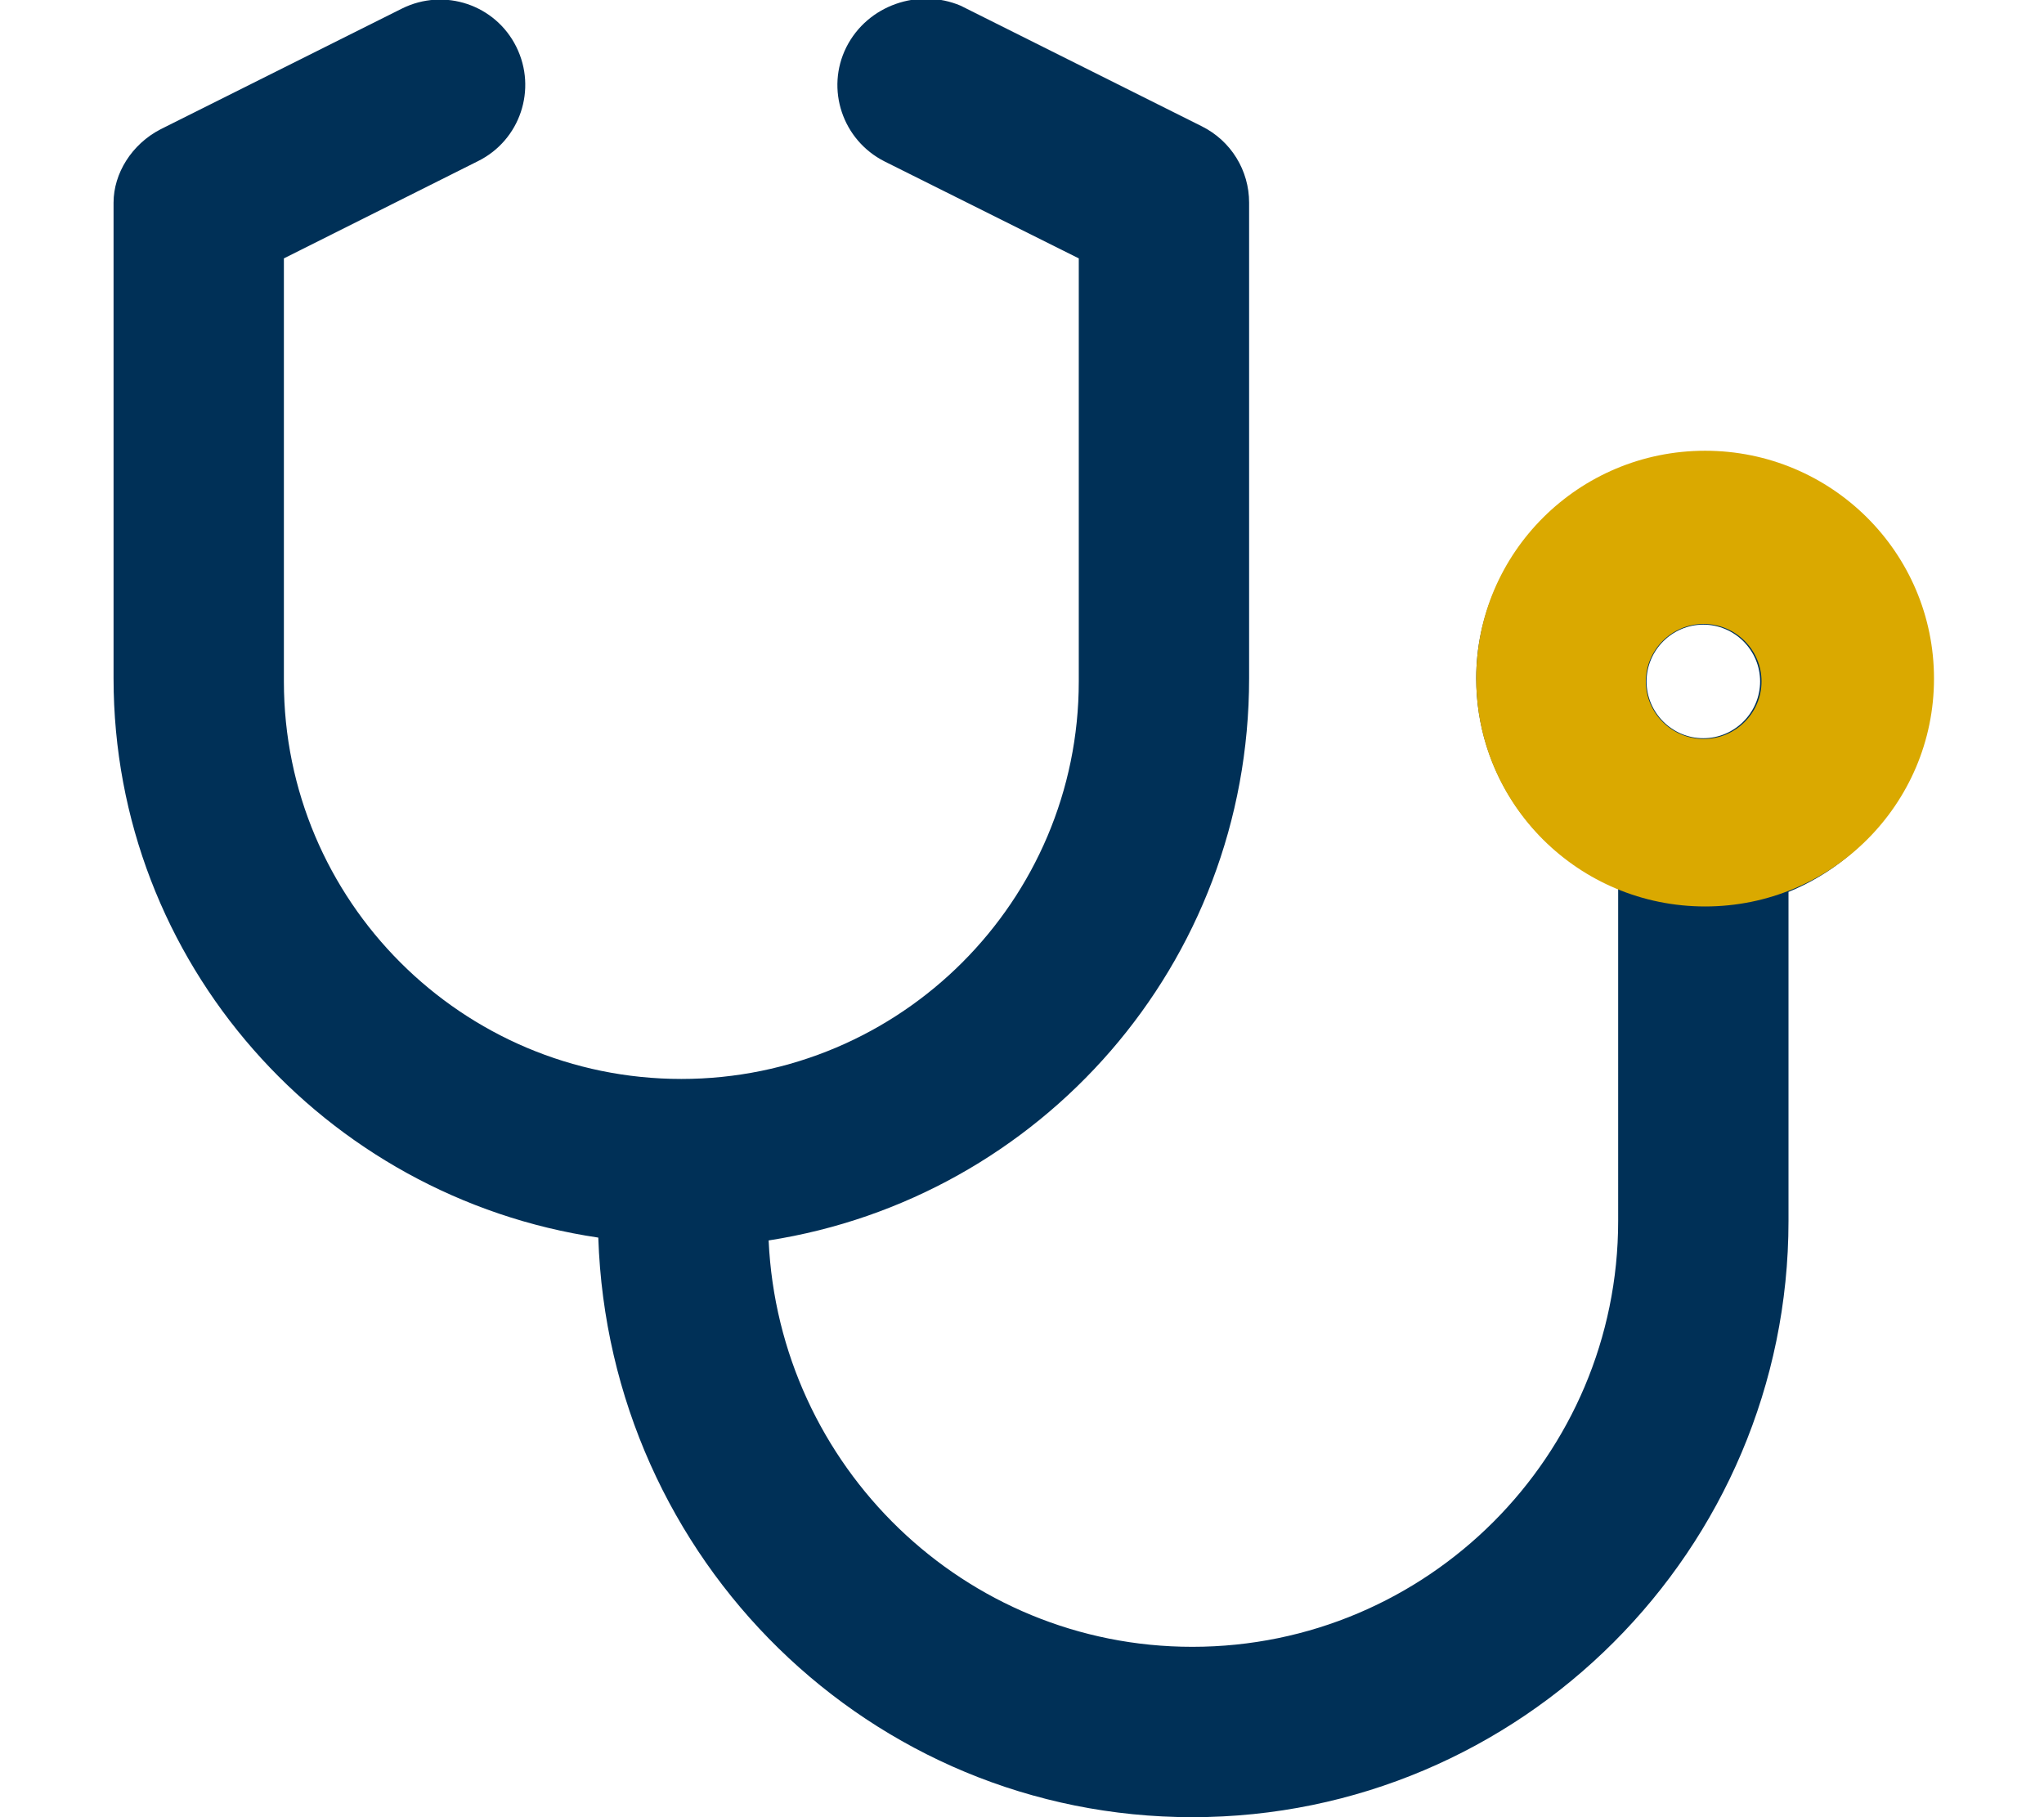
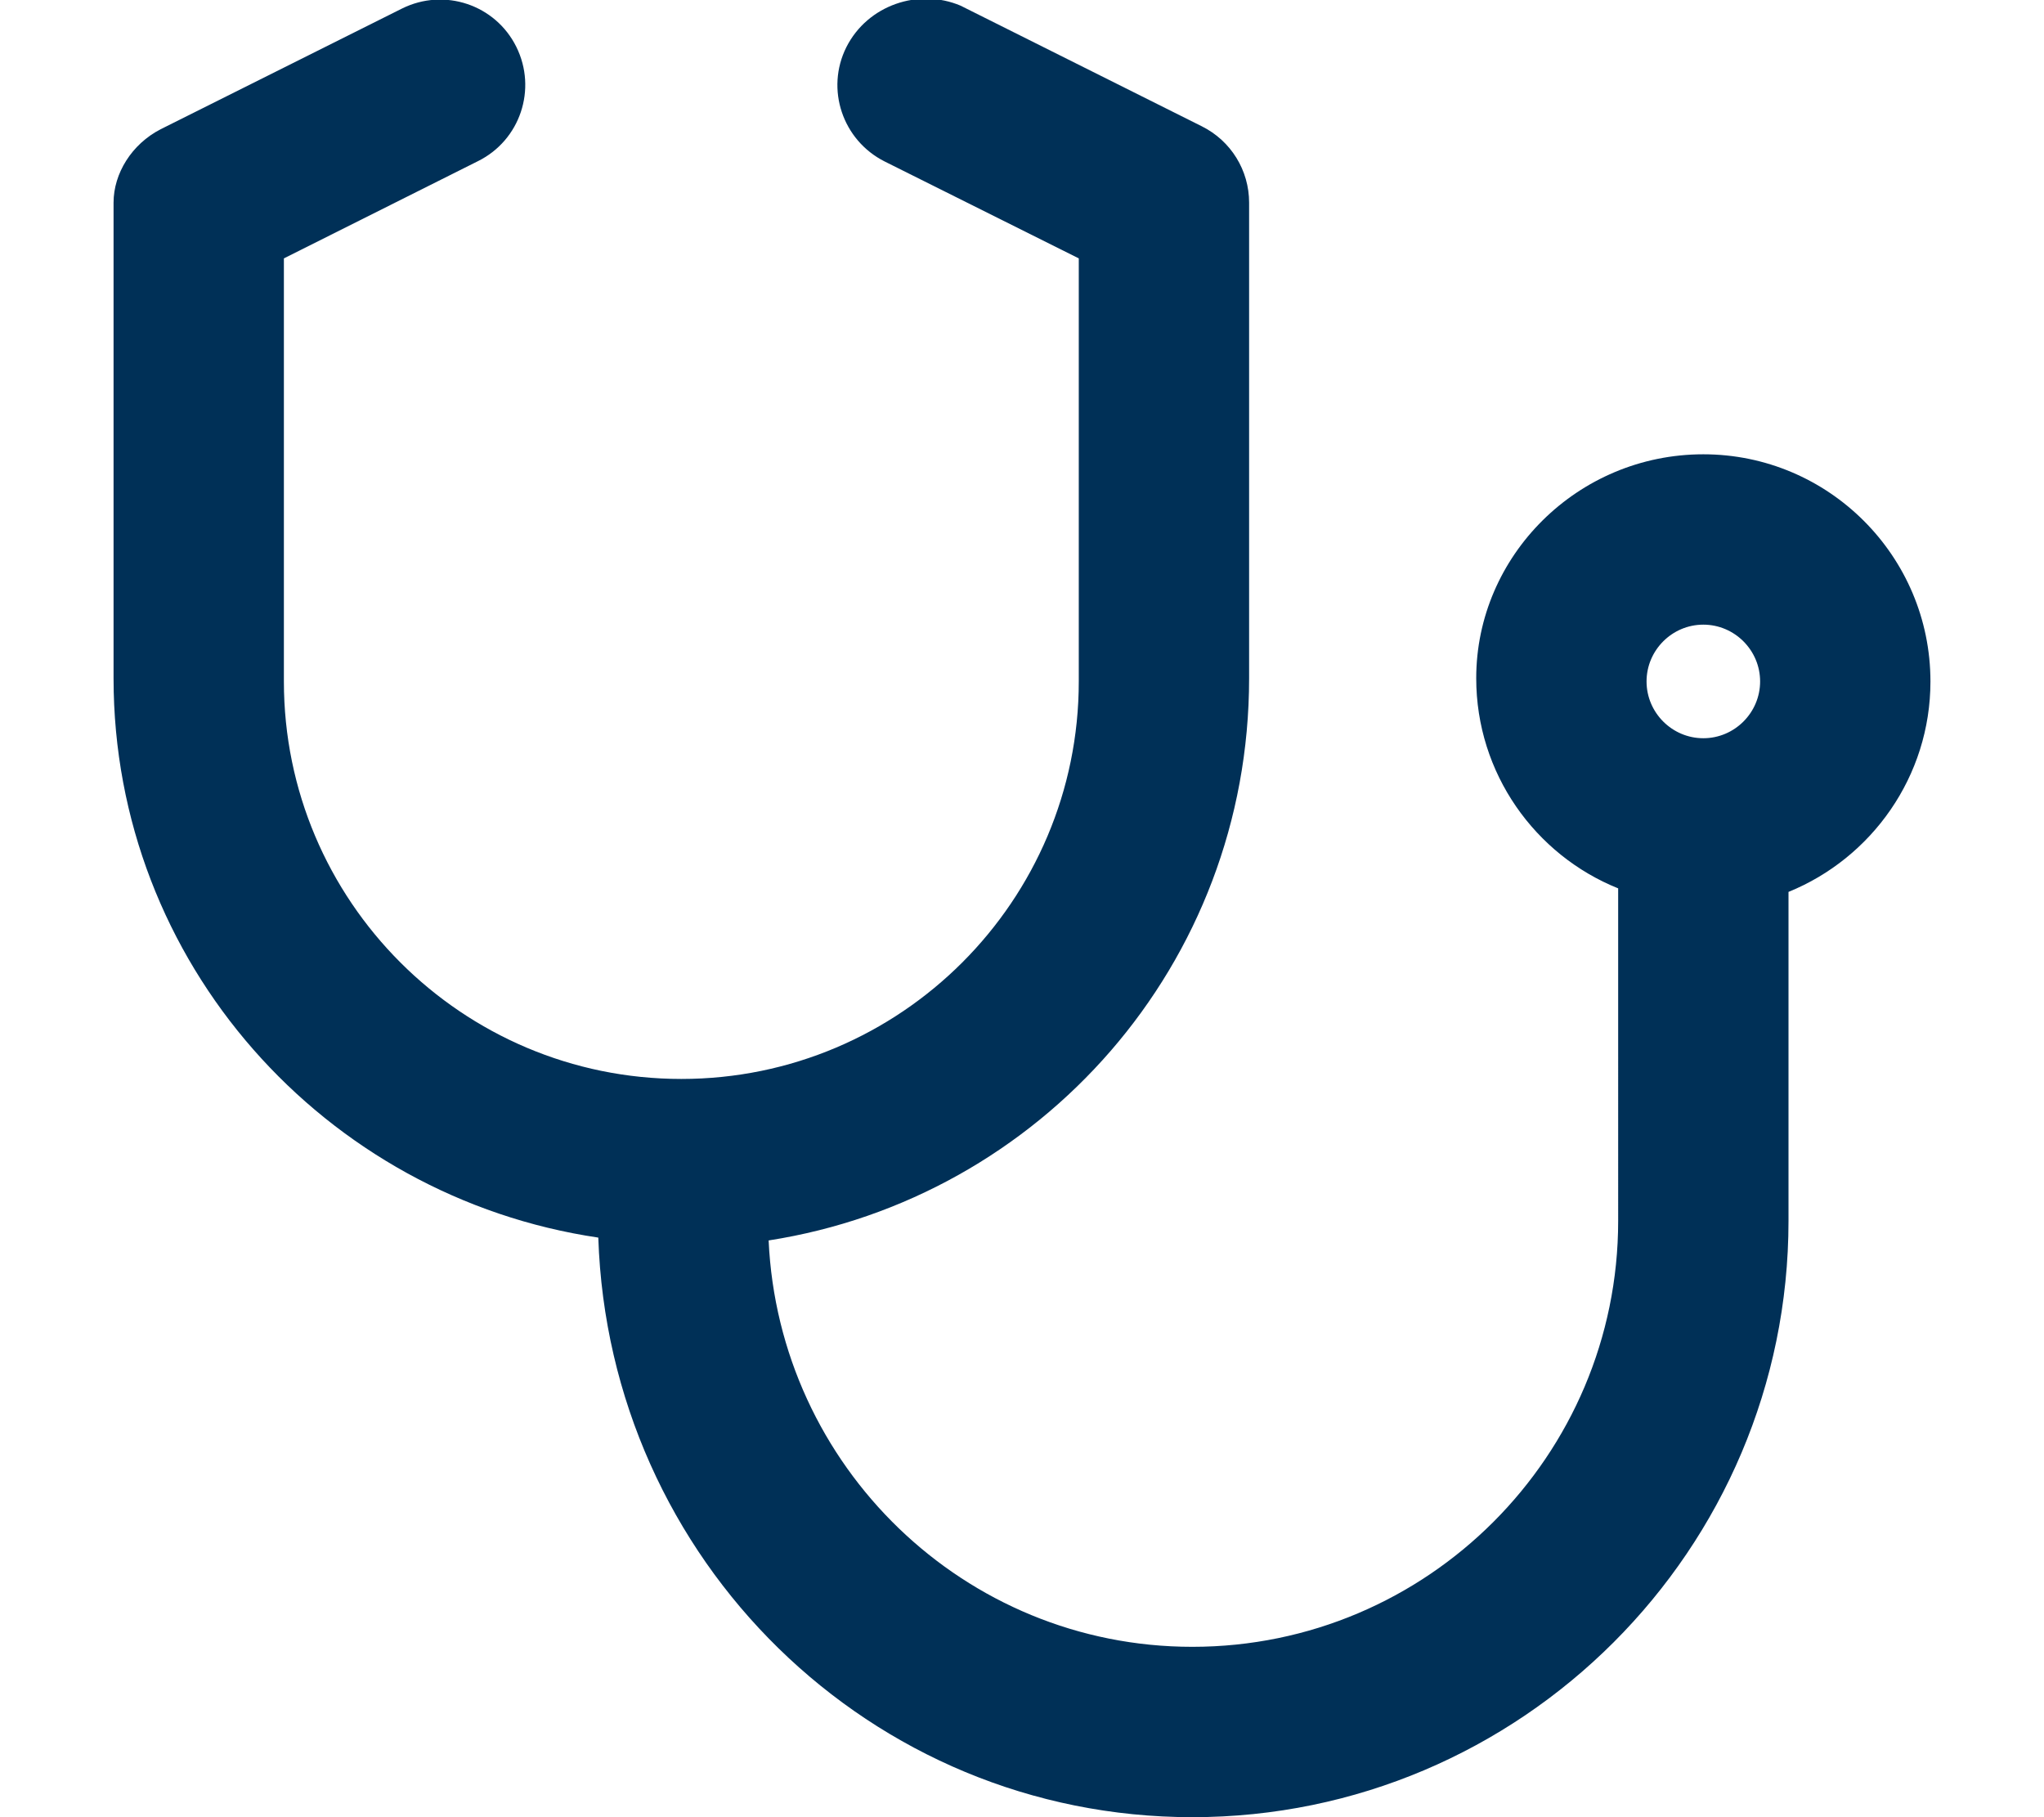
<svg xmlns="http://www.w3.org/2000/svg" version="1.1" id="Layer_1" x="0px" y="0px" viewBox="0 0 576 512" style="enable-background:new 0 0 576 512;" xml:space="preserve">
  <style type="text/css">
	.st0{fill:#003057;}
	.st1{fill:#DAA900;}
</style>
  <path class="st0" d="M480,128c-35.4,0-64,28.6-64,63.1c0,26.8,16.6,49.8,40,59.2V344c0,66.2-53.8,120-120,120  c-64.3,0-116.5-50.9-119.4-114.5C293.1,337.6,352,271.8,352,191.1v-134c0-9.1-5.1-17.4-13.3-21.5l-68-34c-11.8-5-26.2-0.2-32.2,11.7  c-5.9,11.8-1.1,26.2,10.8,32.2L304,72.8V192c0,61.8-50.2,112-112,112S80,253.8,80,192V72.8l54.7-27.4c11.9-5.9,16.7-20.3,10.8-32.2  c-5.9-11.9-20.3-16.7-32.2-10.8l-68,34C37.1,40.6,32,48.9,32,57.1v134c0,80.2,59.5,146.2,136.6,157.6c3,90.9,76.7,163.3,167.4,163.3  c92.6,0,168-75.4,168-168v-92.7c23.4-9.5,40-32.5,40-59.3C544,156.7,515.3,128,480,128z M480,208c-8.8,0-16-7.2-16-16s7.2-16,16-16  s16,7.2,16,16S488.8,208,480,208z" />
-   <path class="st1" d="M480.5,127c-35.6,0-64.5,28.7-64.5,64.2s28.9,64.2,64.5,64.2s64.5-28.7,64.5-64.2S516.1,127,480.5,127z   M480.1,208.2c-9,0-16.3-7.3-16.3-16.2s7.3-16.2,16.3-16.2c9,0,16.3,7.3,16.3,16.2S489.1,208.2,480.1,208.2z" />
</svg>